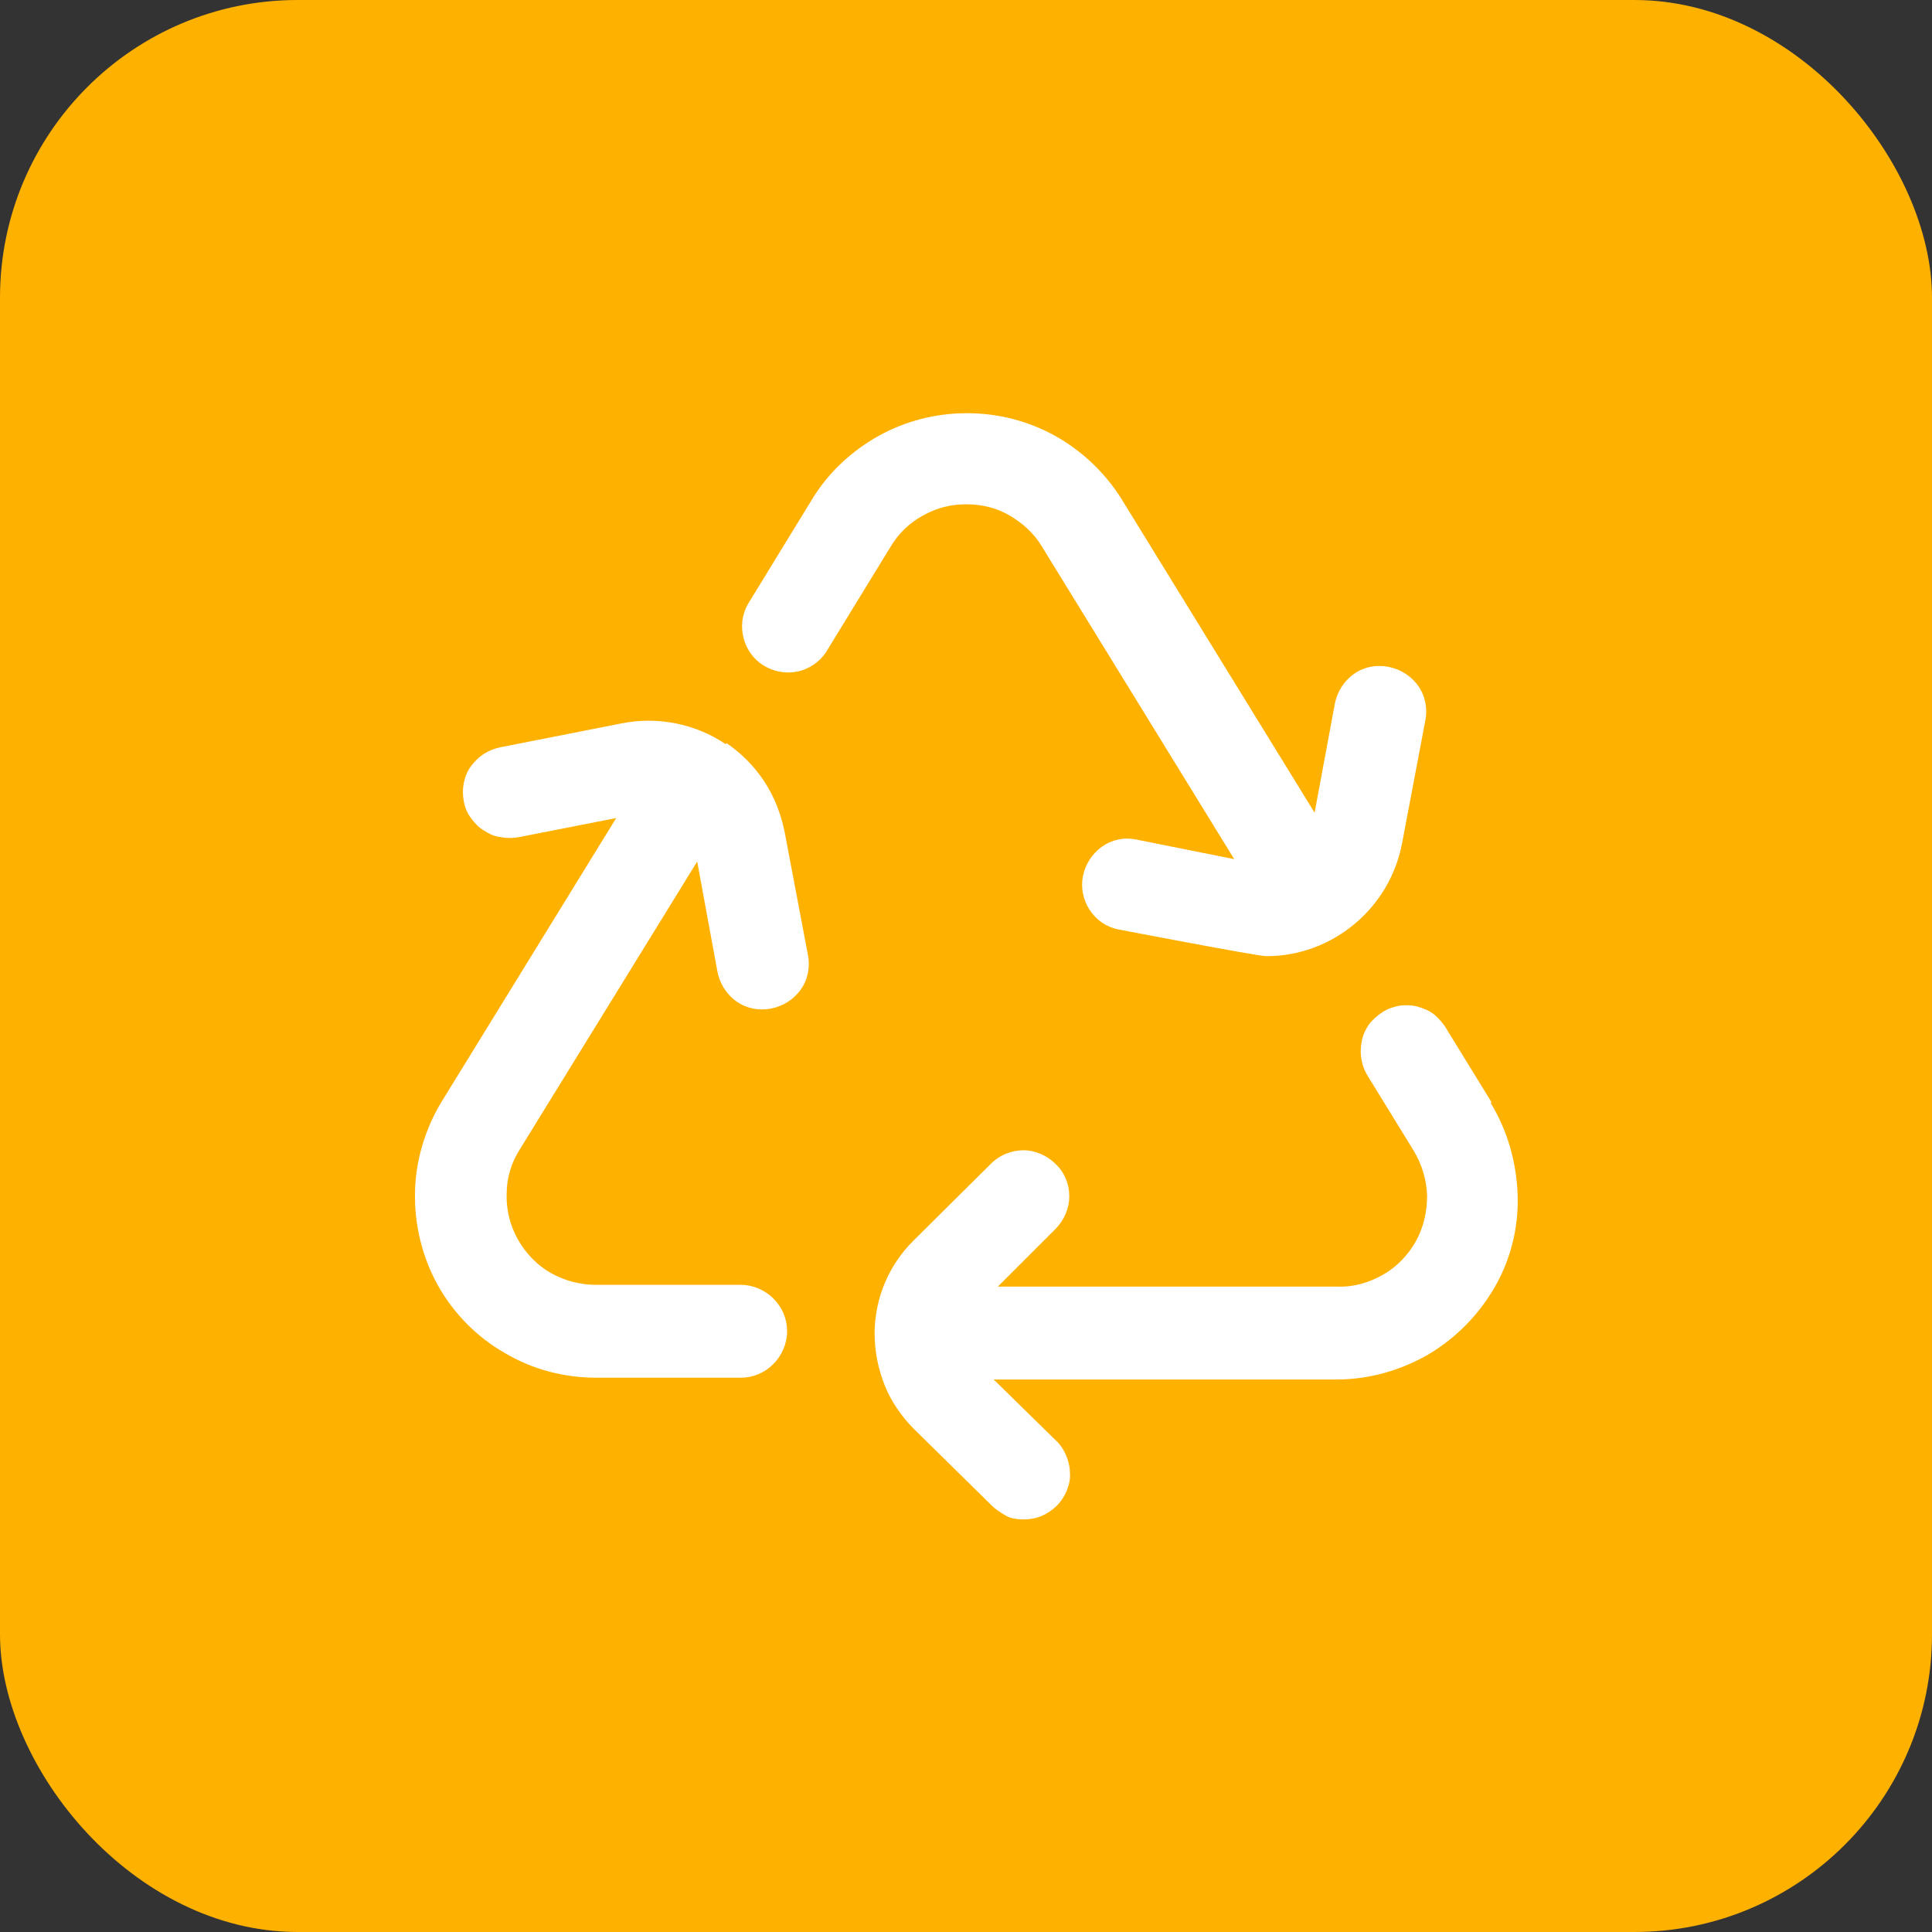
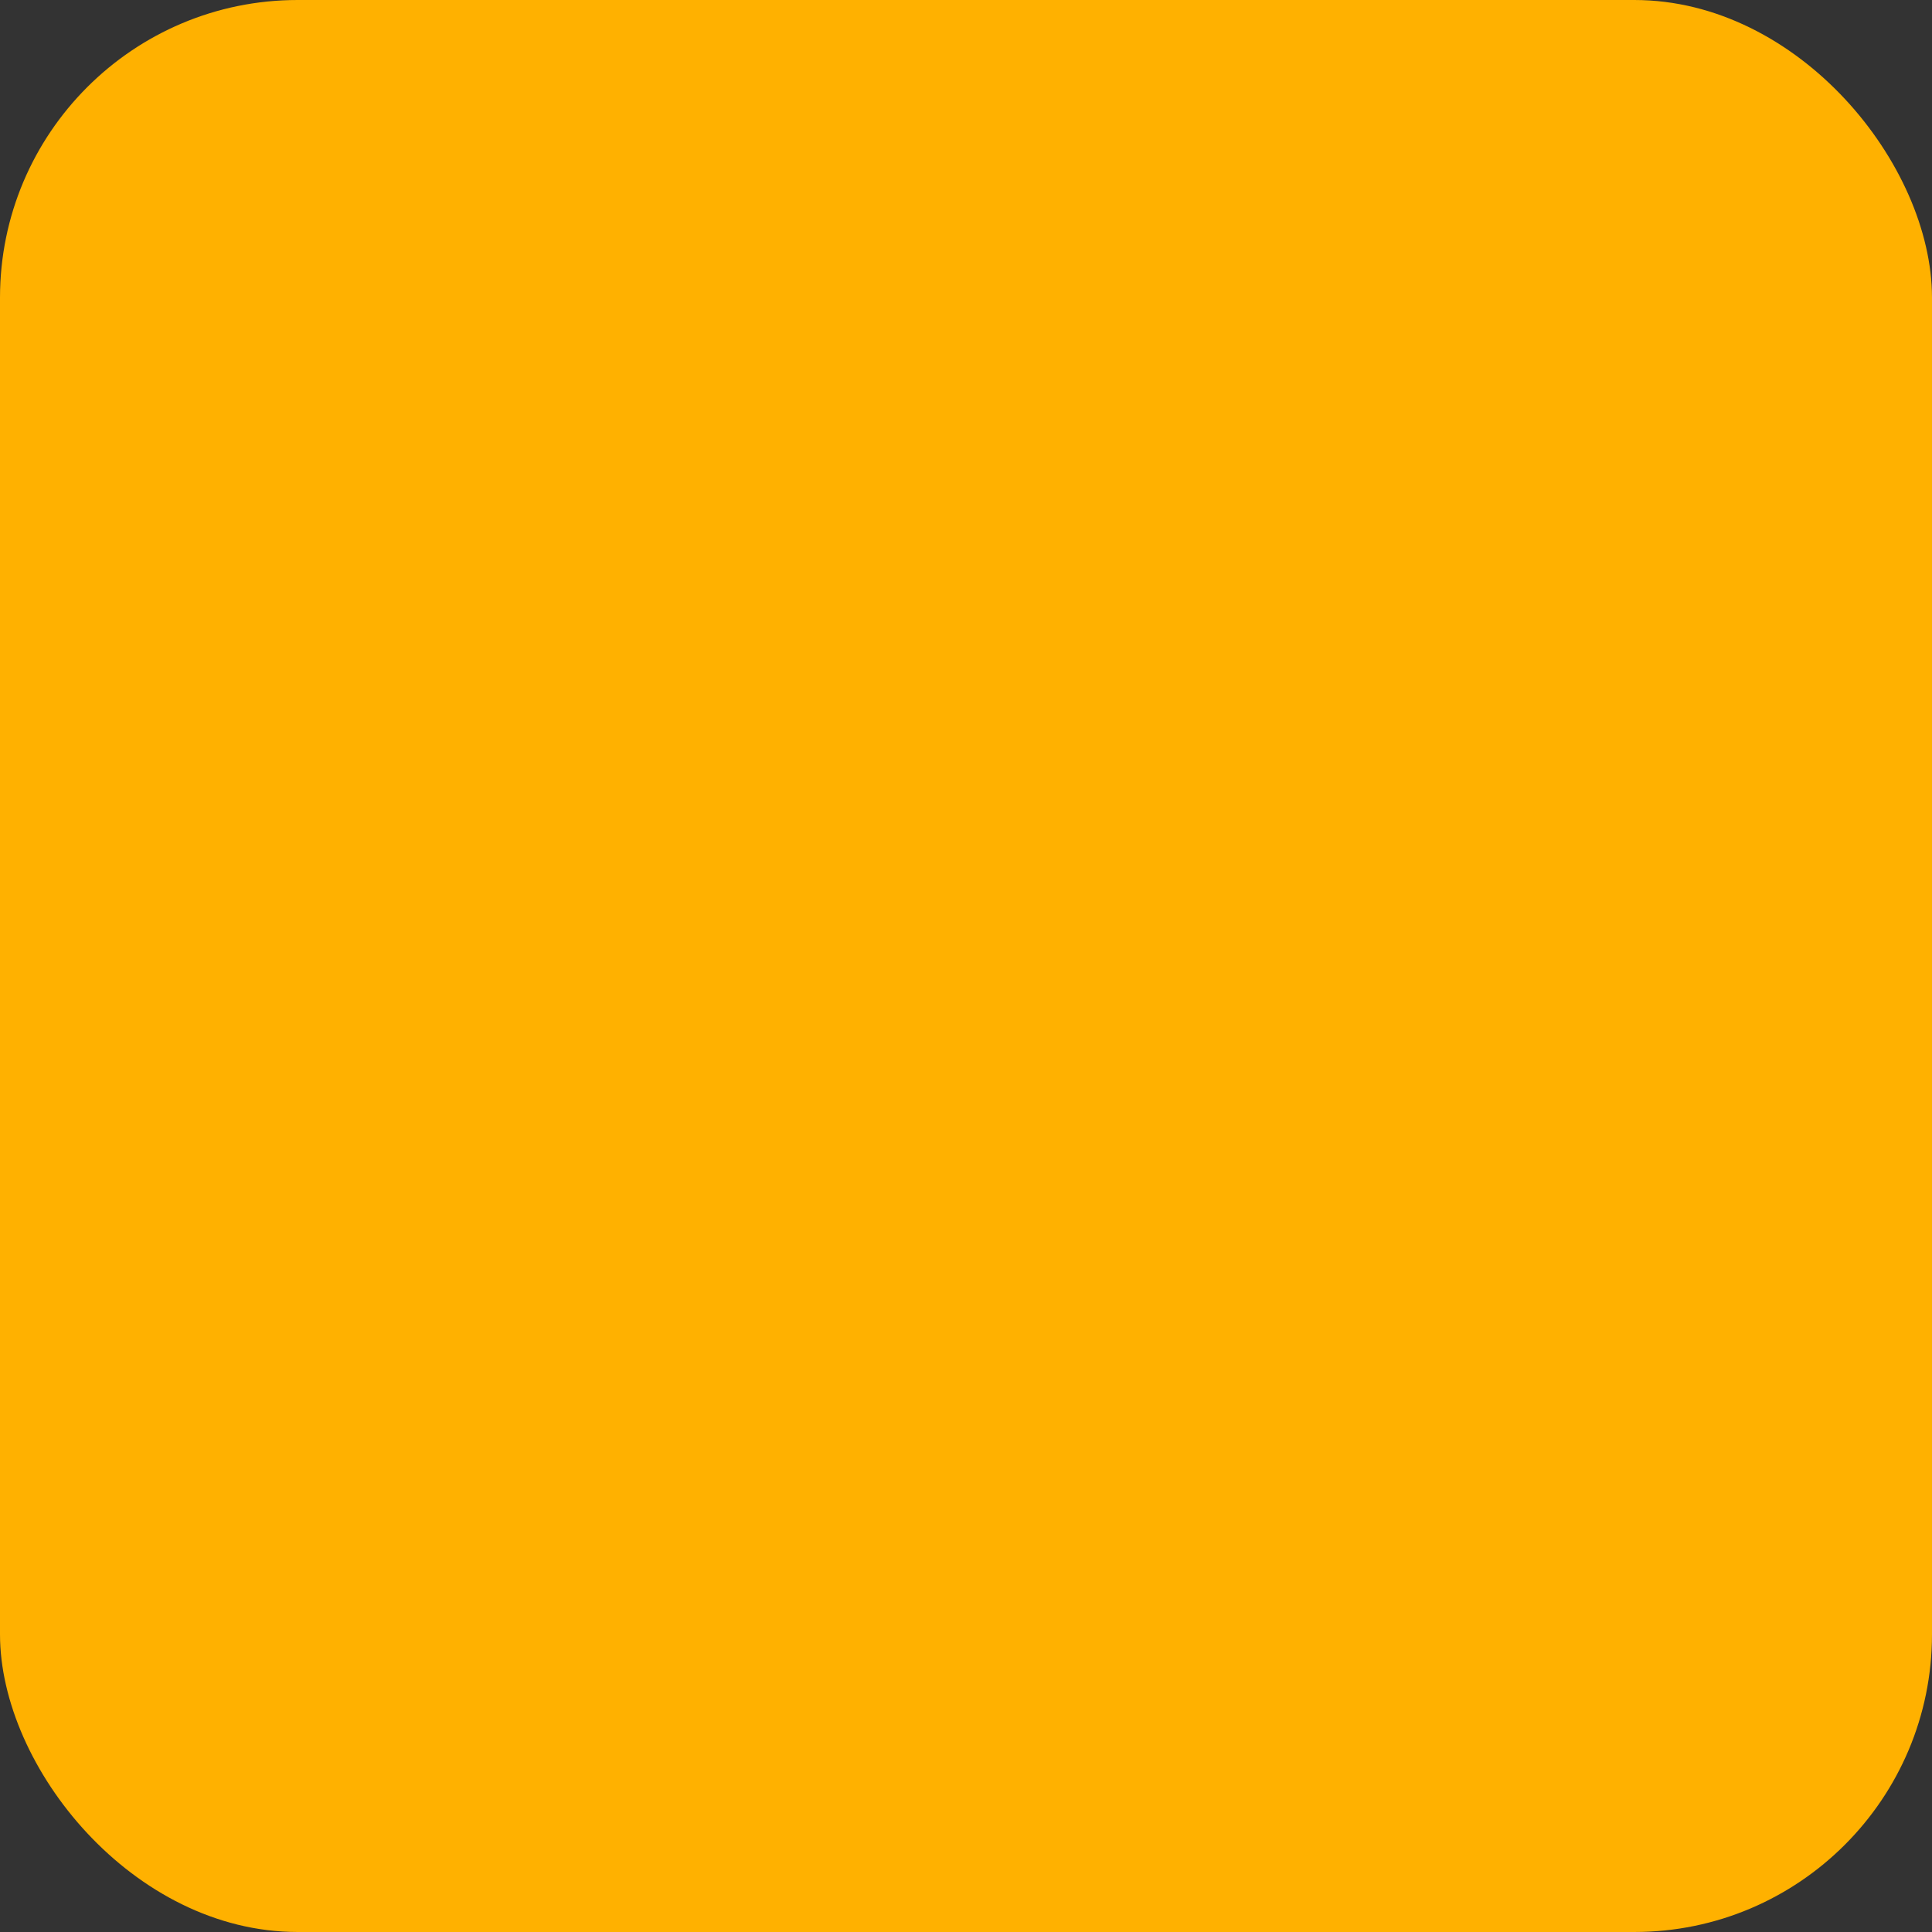
<svg xmlns="http://www.w3.org/2000/svg" id="Capa_2" data-name="Capa 2" viewBox="0 0 32.45 32.45">
  <rect x="0" y="0" width="32.45" height="32.45" fill="#333333" stroke="none" />
  <defs>
    <style>
      .cls-1 {
        fill: #ffb100;
      }

      .cls-2 {
        fill: #fff;
      }
    </style>
  </defs>
  <g id="txt">
    <rect class="cls-1" width="32.45" height="32.45" rx="5" ry="5" />
-     <path class="cls-2" d="M12.19,12.5c-.25-.17-.54-.29-.84-.35-.3-.06-.61-.06-.91,0l-2.03.4c-.1.02-.2.06-.28.11-.09.06-.16.13-.22.21-.06.08-.1.18-.12.28-.02.1-.02.2,0,.31s.06.2.12.28.13.16.22.21c.09.06.18.1.28.11.1.02.2.02.31,0l1.63-.32-2.93,4.76c-.28.46-.44.99-.45,1.53s.12,1.08.38,1.55.65.87,1.12,1.14c.47.28,1,.42,1.54.42h2.43c.21,0,.4-.08.55-.23.14-.14.23-.34.23-.55s-.08-.4-.23-.55c-.14-.14-.34-.23-.55-.23h-2.43c-.27,0-.53-.07-.76-.2-.23-.13-.42-.33-.55-.56-.13-.23-.2-.5-.19-.77,0-.27.08-.53.23-.76l2.97-4.82.34,1.85c.04.2.15.38.32.5.17.12.38.16.58.12.2-.04.38-.15.5-.32.12-.17.16-.38.12-.58l-.39-2.06c-.06-.3-.17-.59-.34-.85s-.39-.48-.64-.65ZM25.05,18.51l-.75-1.22c-.05-.09-.12-.17-.2-.24s-.18-.11-.28-.14-.21-.03-.31-.02c-.1.02-.2.05-.29.11-.09.06-.17.13-.23.21-.06.09-.1.18-.12.29s-.02.21,0,.31c.02.1.06.2.12.29l.75,1.22c.14.23.22.49.23.76,0,.27-.06.54-.19.77-.13.23-.32.43-.55.56-.23.13-.49.21-.76.2h-5.71l.98-.98c.14-.15.22-.34.22-.54,0-.2-.08-.4-.23-.54-.14-.14-.34-.23-.54-.23-.2,0-.4.08-.54.22l-1.31,1.3c-.41.41-.64.95-.65,1.53h0v.03c0,.3.06.59.17.87.11.27.28.52.49.73l1.3,1.28c.07.07.16.13.25.18s.2.06.3.06c.1,0,.21-.02.3-.06s.18-.1.25-.17c.07-.07.13-.16.17-.26.04-.1.06-.2.05-.3,0-.1-.03-.21-.07-.3-.04-.09-.1-.18-.18-.25l-1.03-1.01h5.76c.54,0,1.07-.15,1.54-.42.47-.28.85-.67,1.12-1.14s.4-1.01.38-1.55-.17-1.07-.45-1.53ZM14.96,9.18l-1.09,1.78c-.11.16-.28.28-.48.32-.19.04-.4,0-.56-.1-.17-.1-.29-.27-.34-.46-.05-.19-.03-.39.07-.57l1.09-1.78c.27-.44.66-.8,1.11-1.05s.96-.38,1.48-.38,1.03.13,1.48.38c.45.25.83.61,1.11,1.05l3.25,5.28.34-1.83c.04-.2.15-.38.32-.5s.38-.16.58-.12c.2.04.38.15.5.32.12.17.16.38.12.58l-.39,2.06c-.1.53-.38,1.01-.8,1.36-.42.35-.94.54-1.48.54-.15,0-2.49-.45-2.49-.45-.2-.04-.37-.16-.48-.33s-.15-.38-.11-.57.15-.37.32-.49.37-.16.57-.12l1.65.33-3.23-5.25c-.13-.22-.32-.39-.54-.52s-.47-.19-.73-.19-.5.06-.73.19c-.22.12-.41.3-.54.52Z" />
  </g>
</svg>